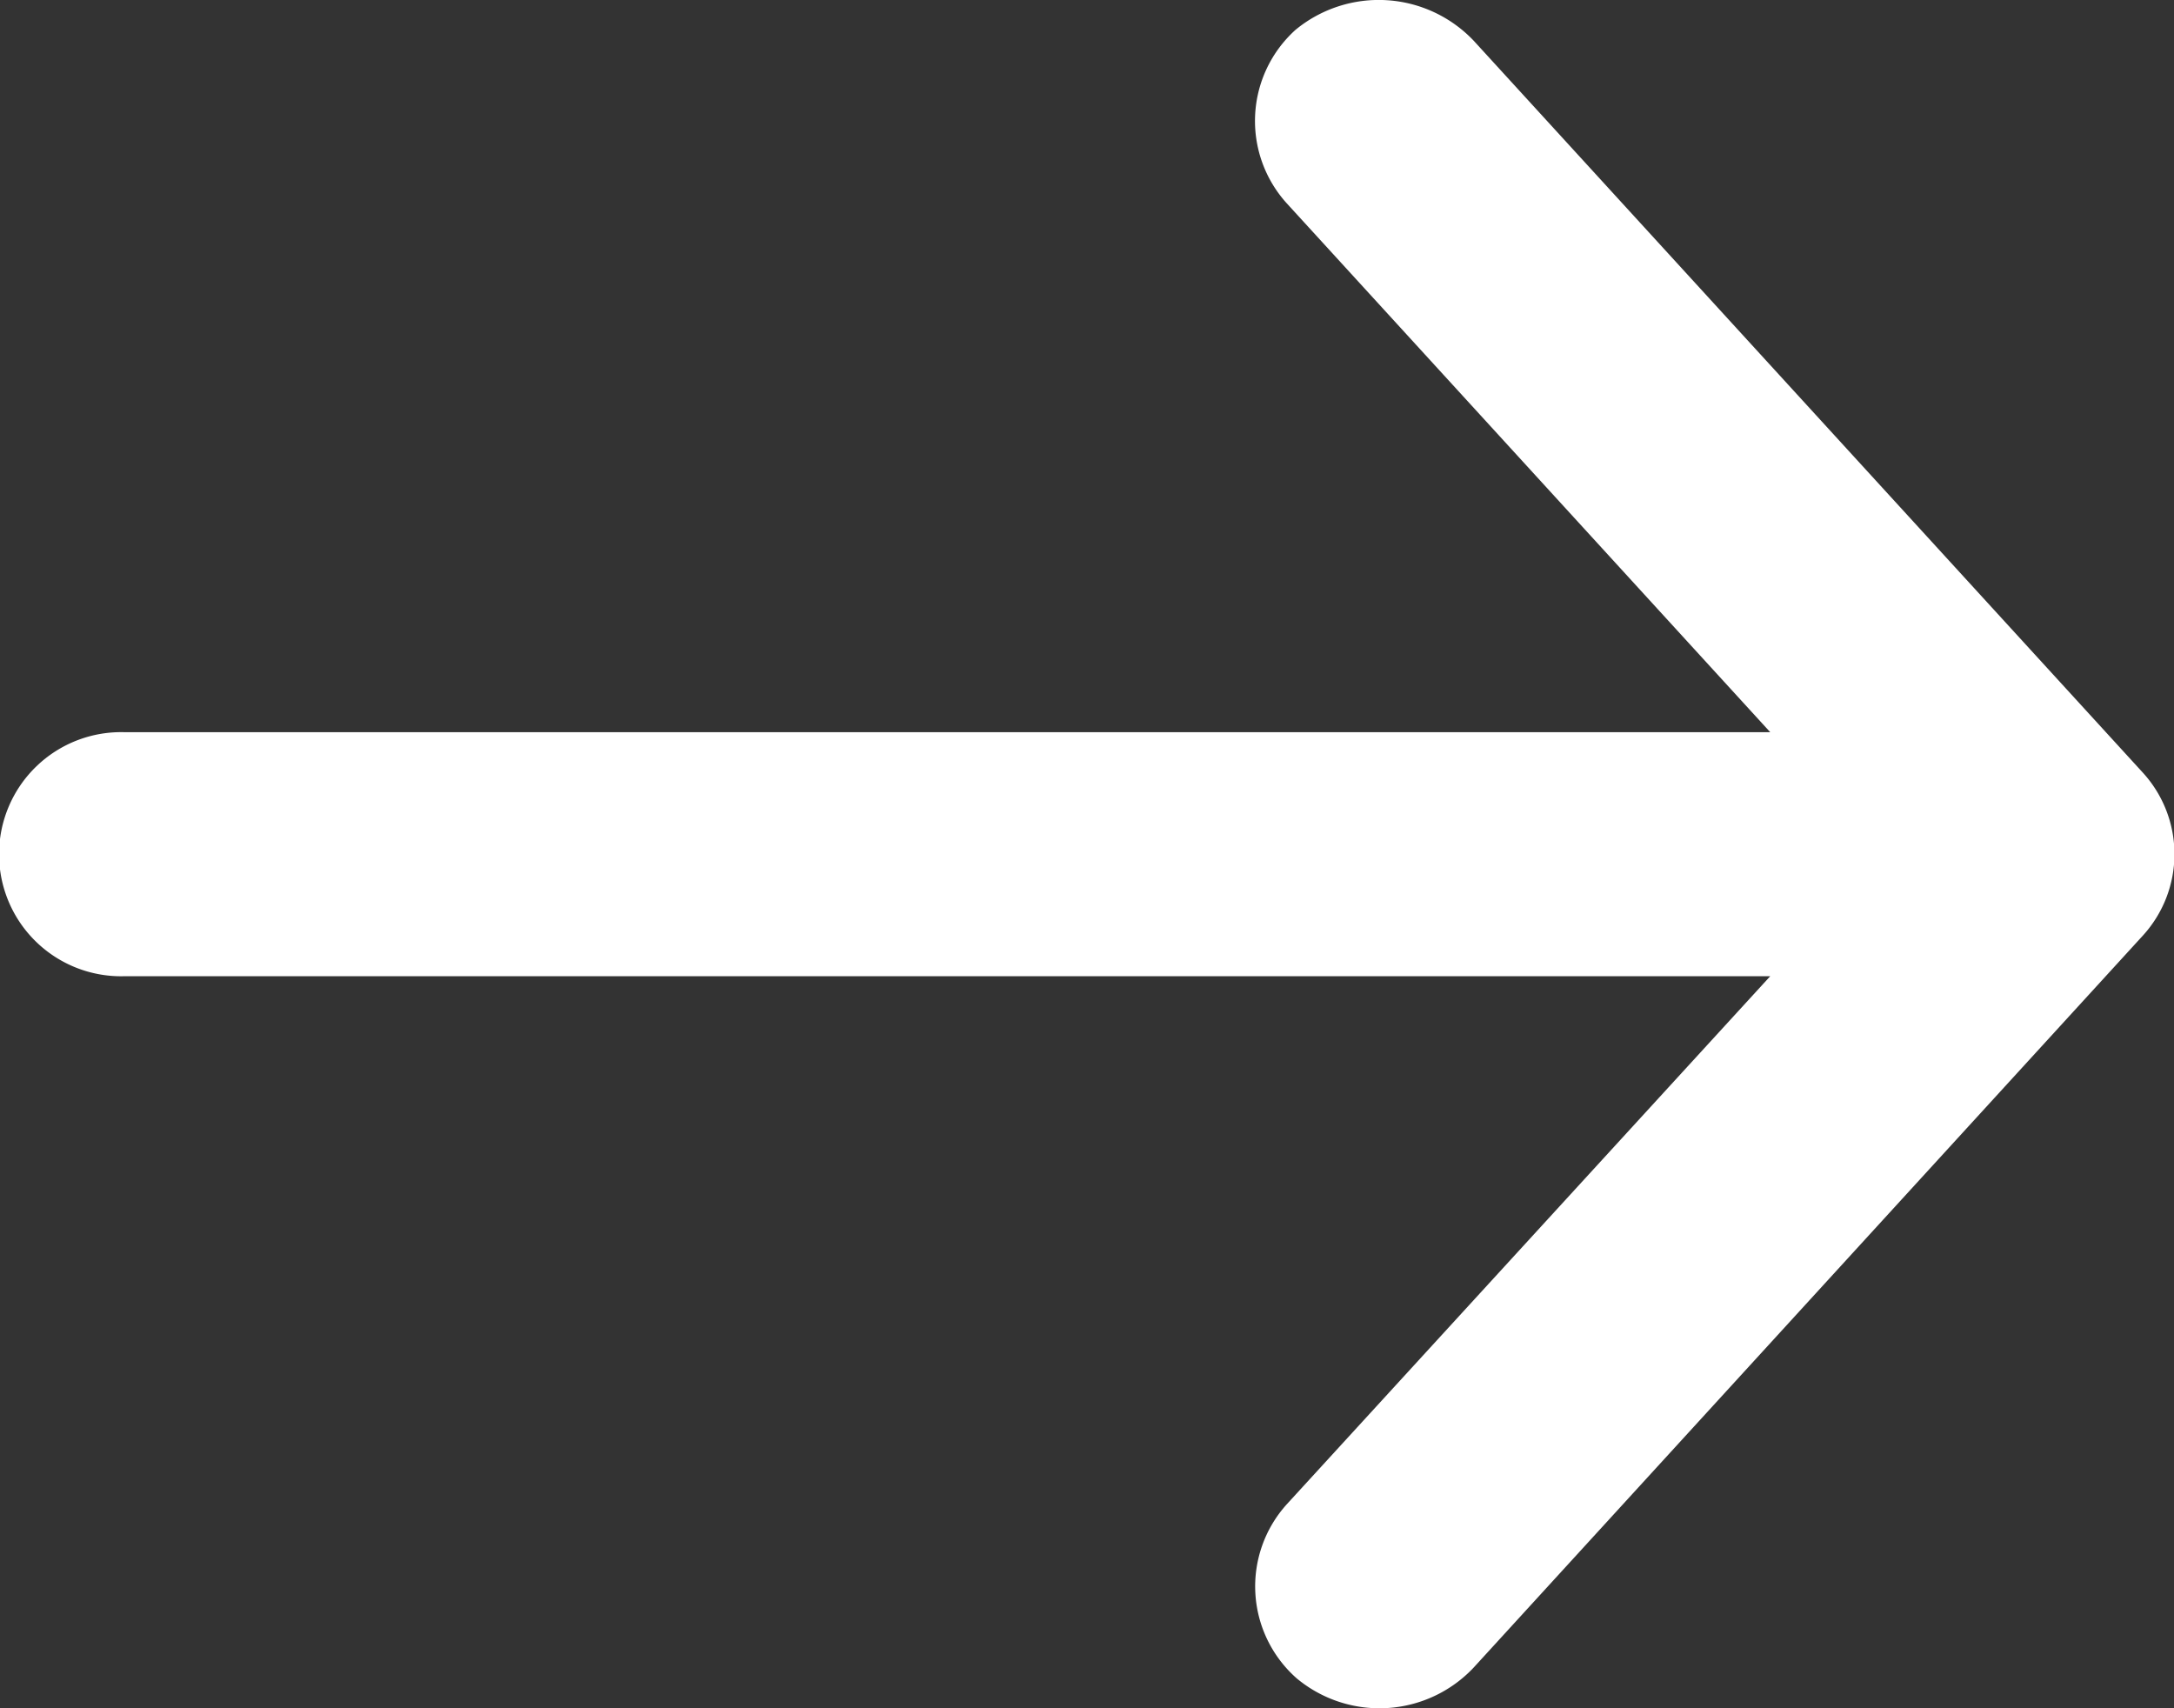
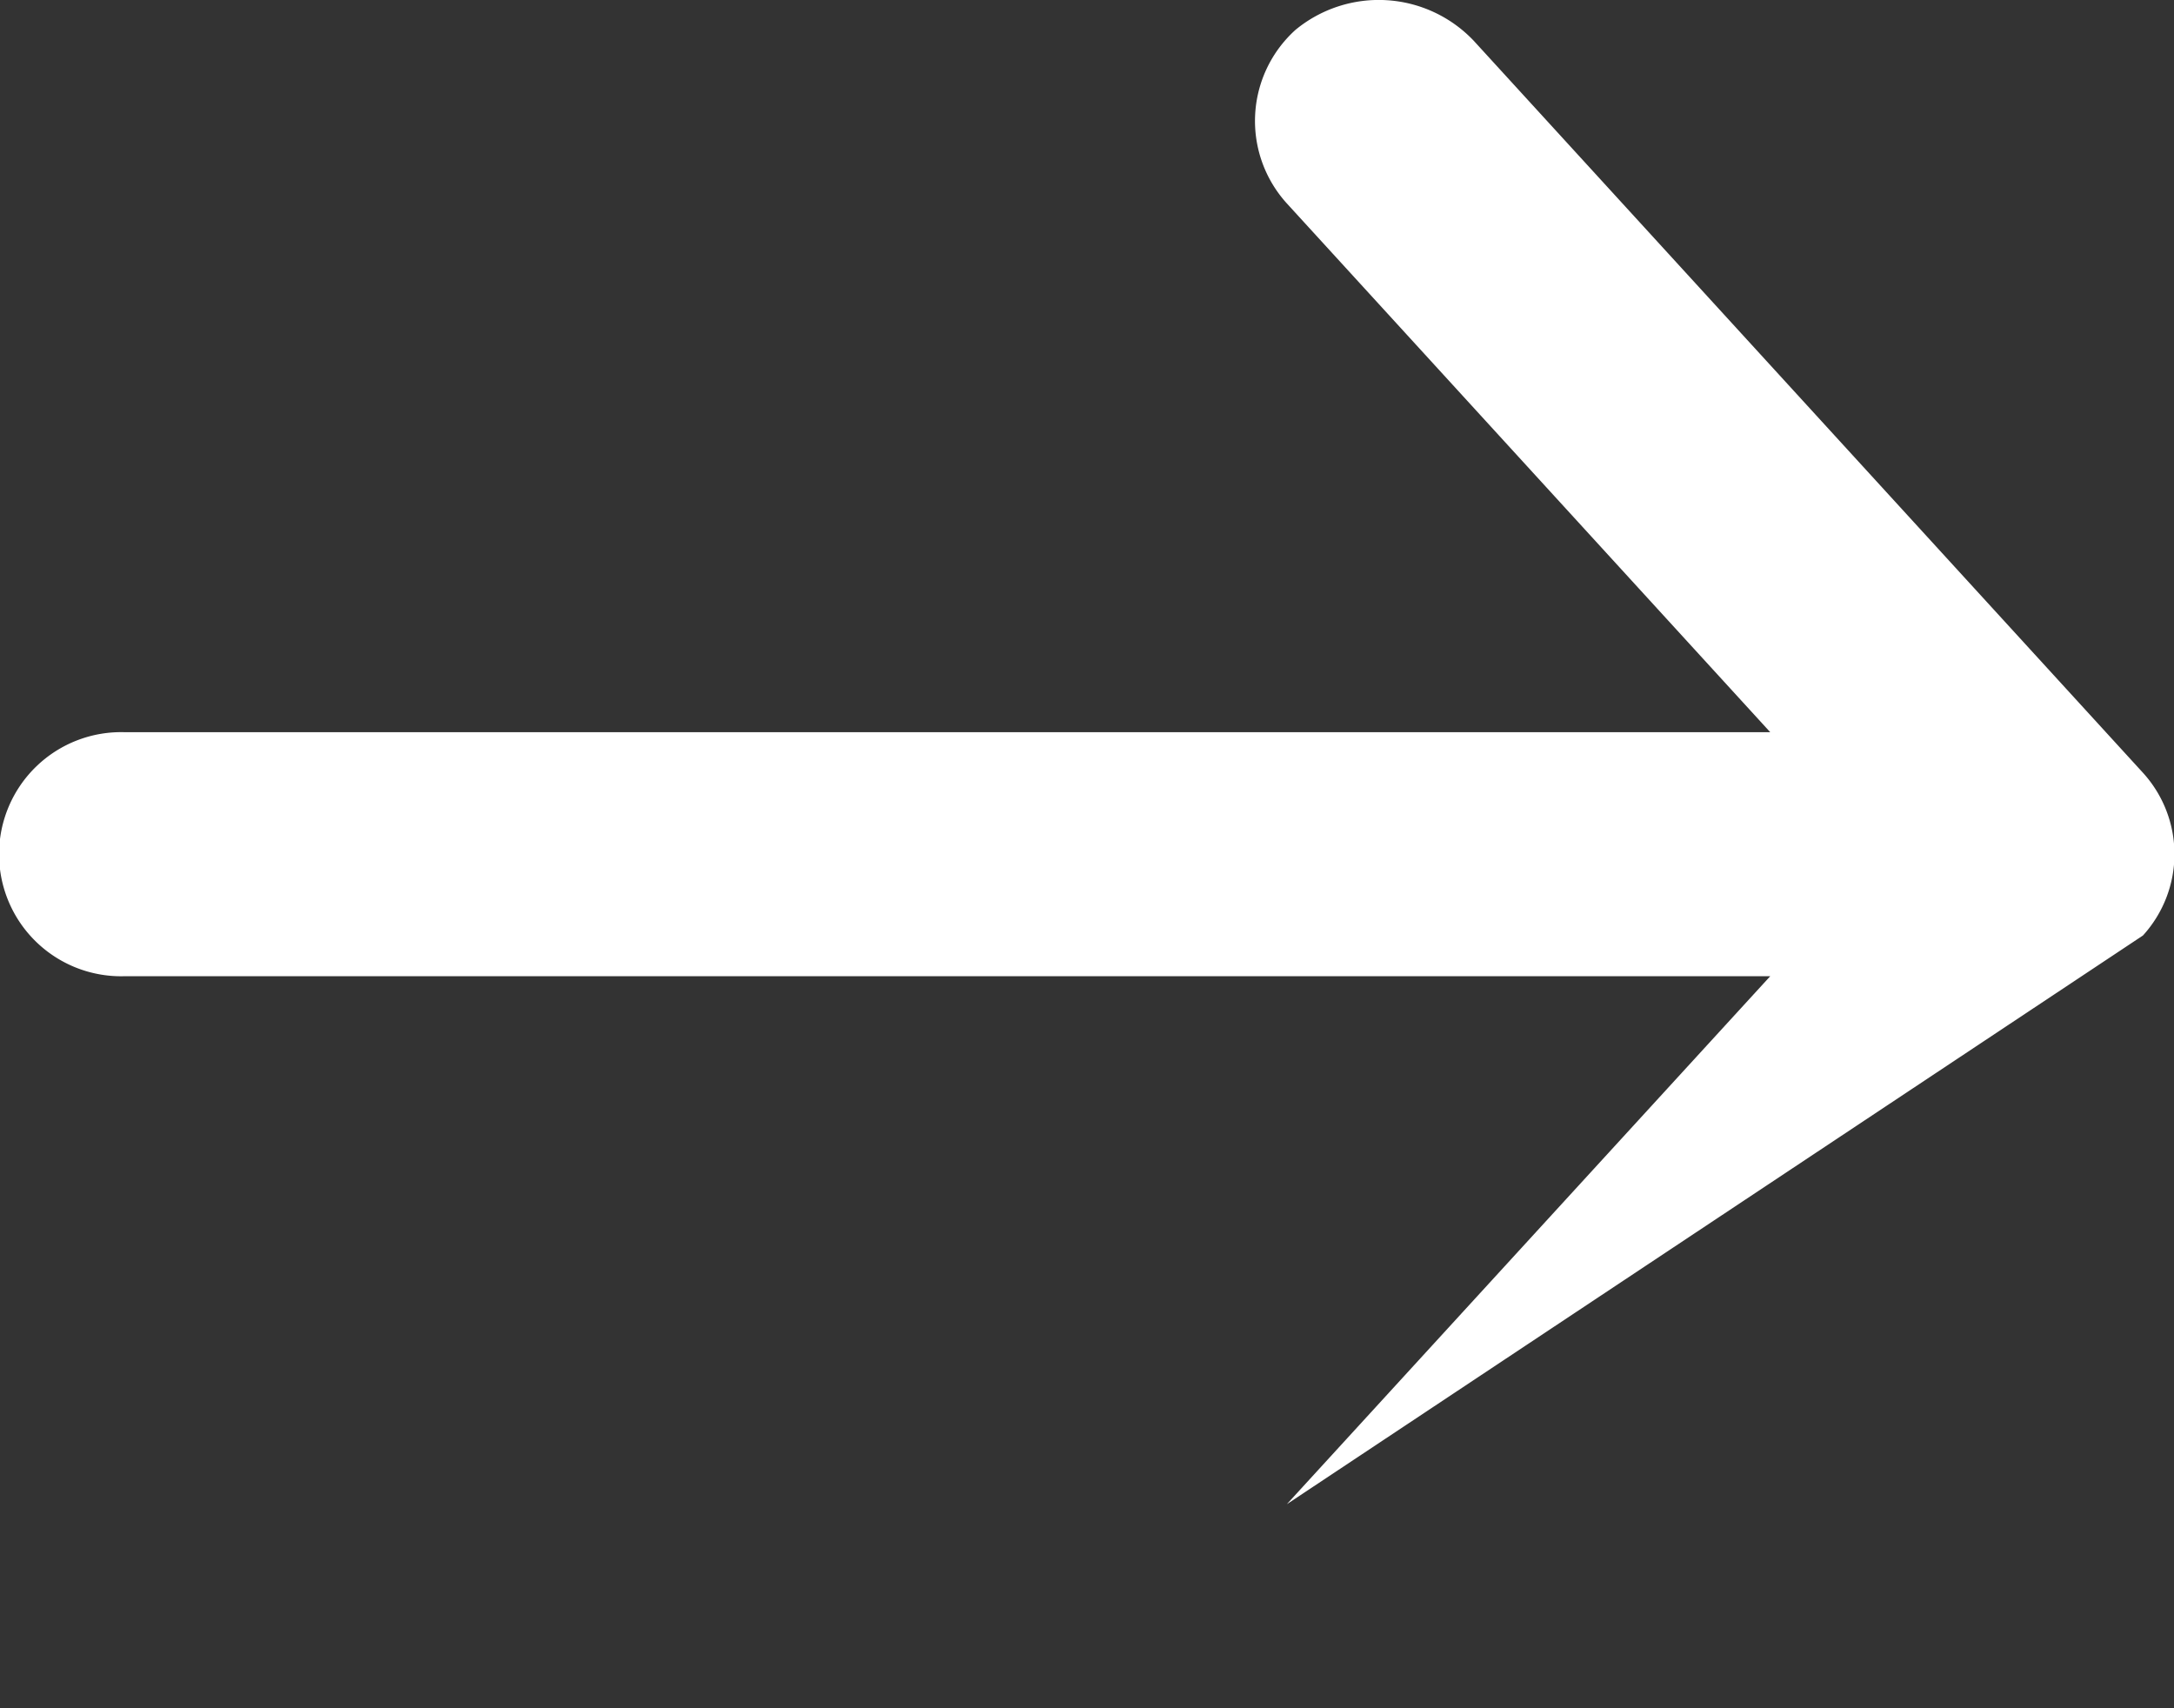
<svg xmlns="http://www.w3.org/2000/svg" width="14" height="11" viewBox="0 0 14 11">
  <rect x="0" y="0" width="14" height="11" fill="#333333" stroke="none" />
-   <path id="entry-seo-button-arrow-2" d="M.2,6.024,4.51,10.738a.843.843,0,0,0,1.147.07A.79.79,0,0,0,5.713,9.69L2.6,6.285H13.192a.786.786,0,1,0,0-1.571H2.6l3.113-3.4A.789.789,0,0,0,5.649.192.833.833,0,0,0,4.51.262L.2,4.976A.778.778,0,0,0,.2,6.024Z" transform="translate(14 11) rotate(180)" fill="#fff" />
+   <path id="entry-seo-button-arrow-2" d="M.2,6.024,4.51,10.738a.843.843,0,0,0,1.147.07A.79.79,0,0,0,5.713,9.69L2.6,6.285H13.192a.786.786,0,1,0,0-1.571H2.6l3.113-3.4L.2,4.976A.778.778,0,0,0,.2,6.024Z" transform="translate(14 11) rotate(180)" fill="#fff" />
</svg>